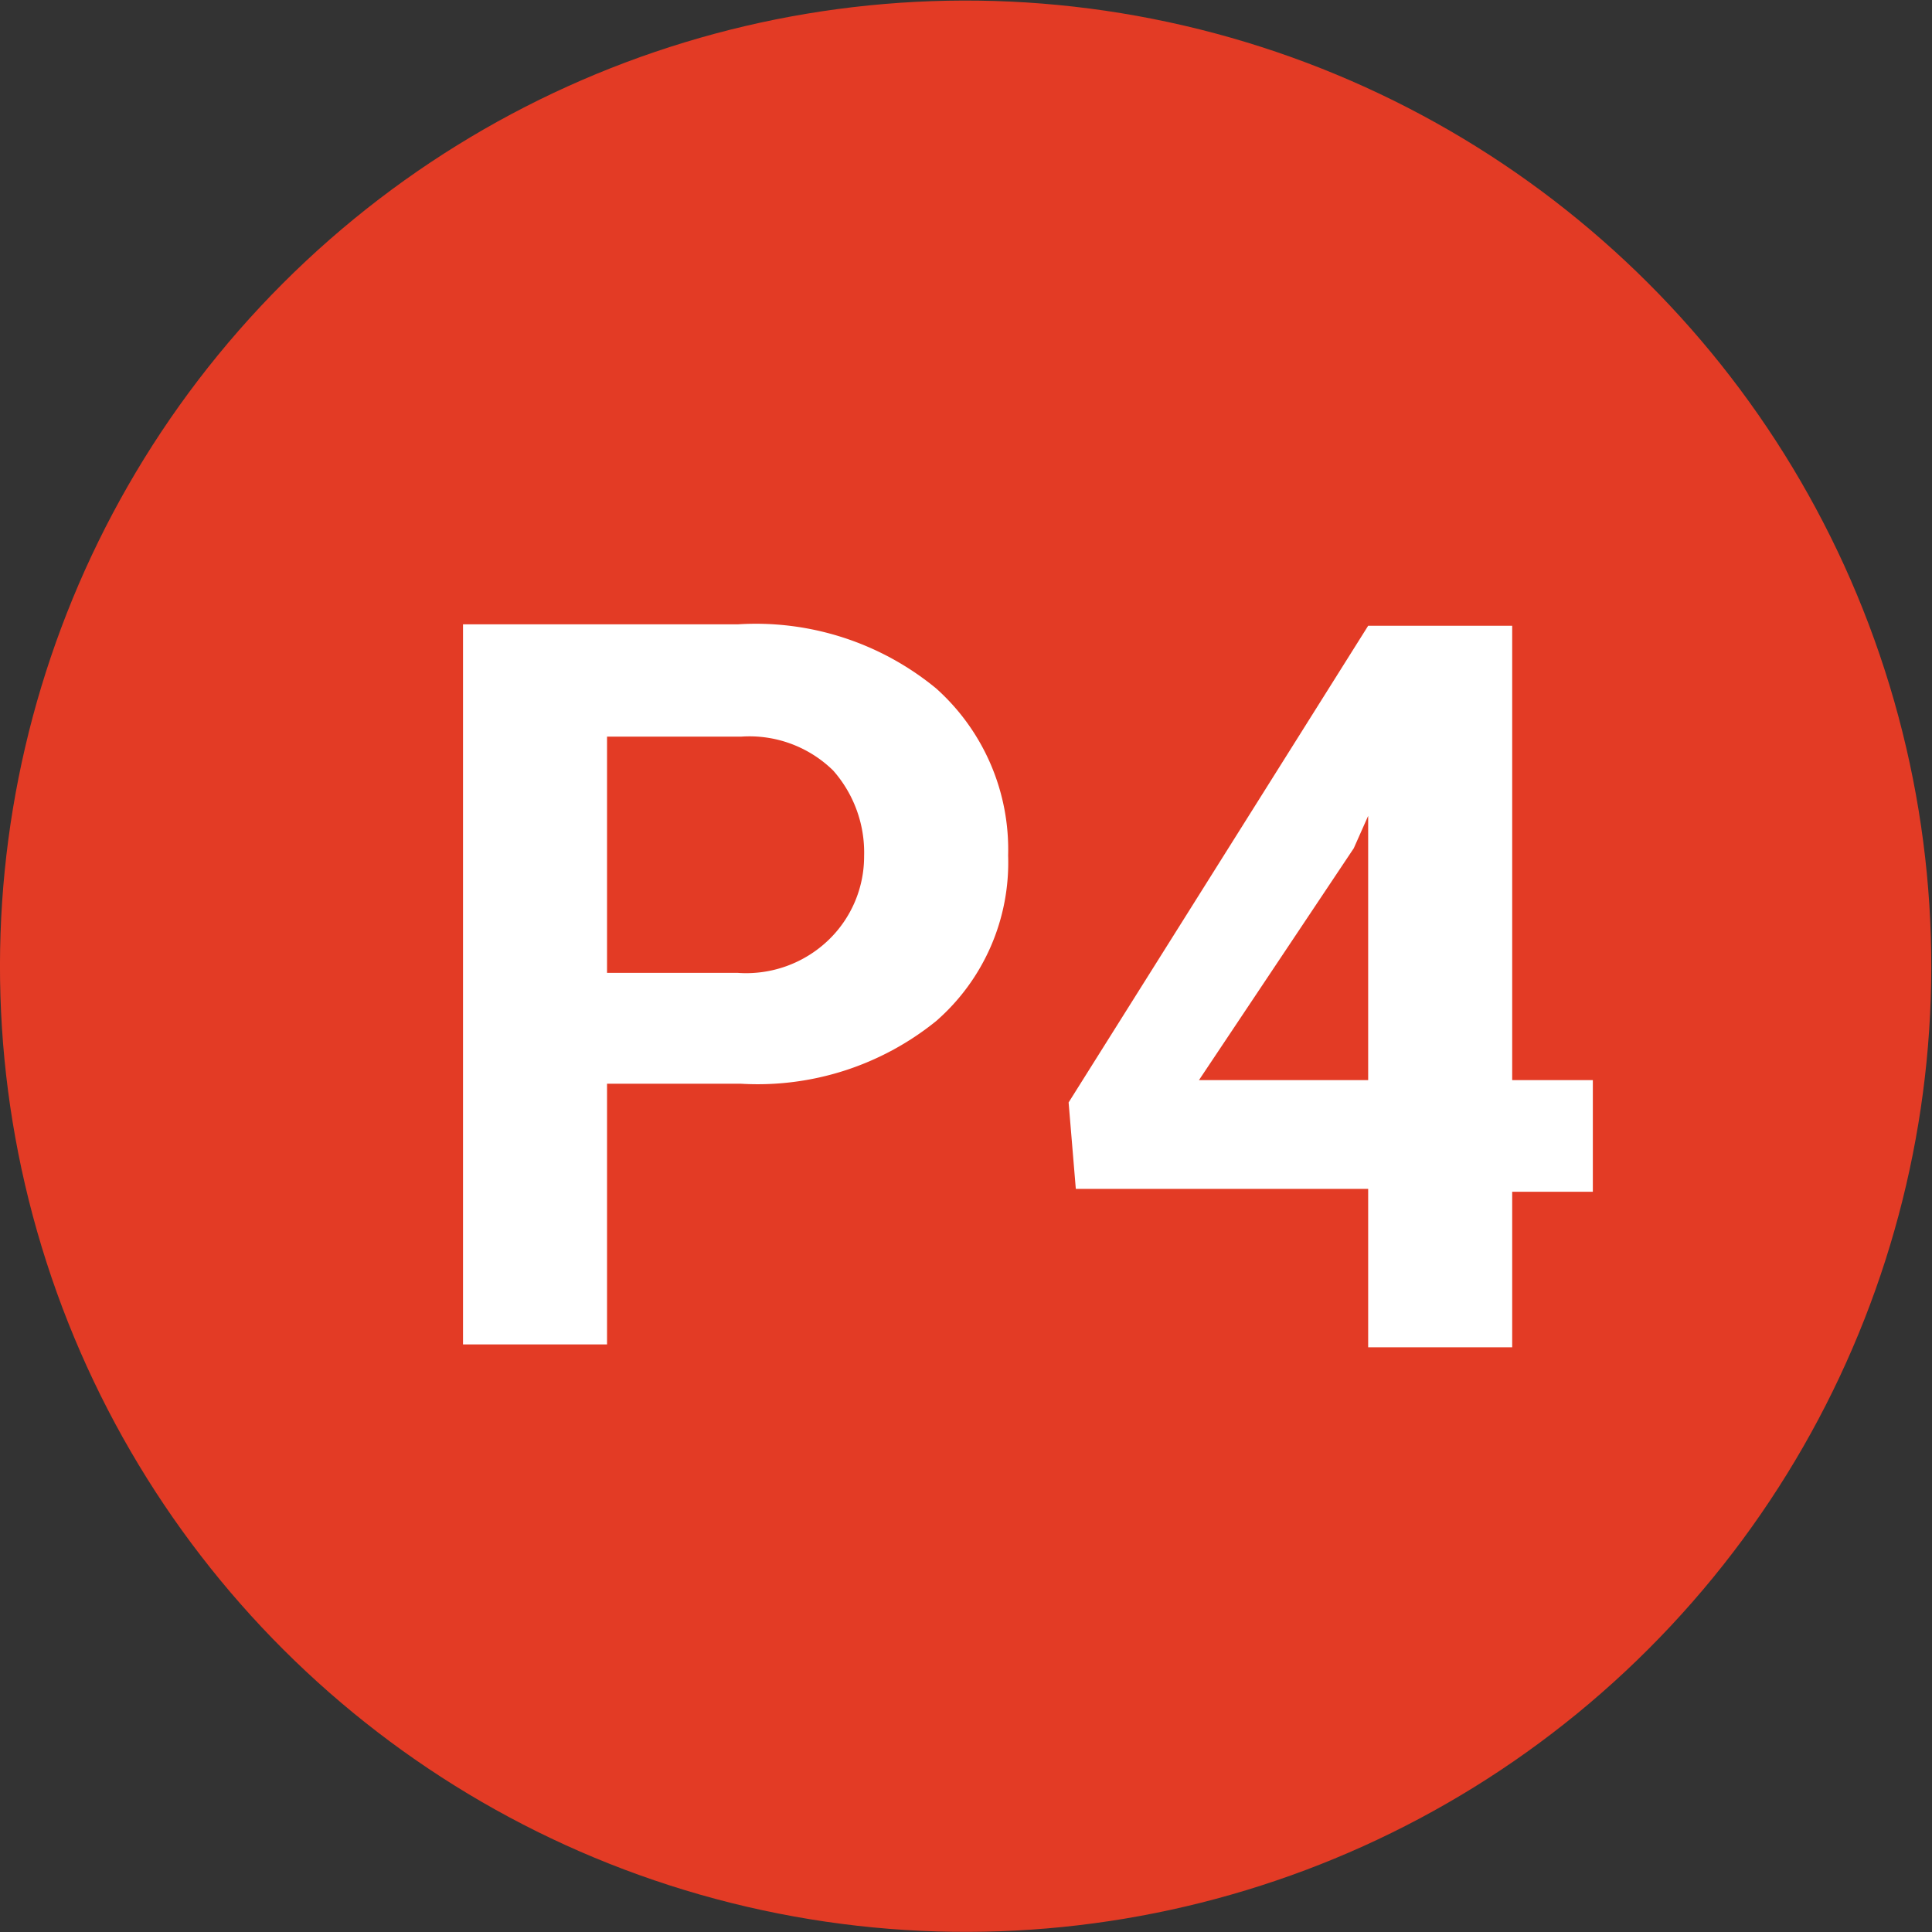
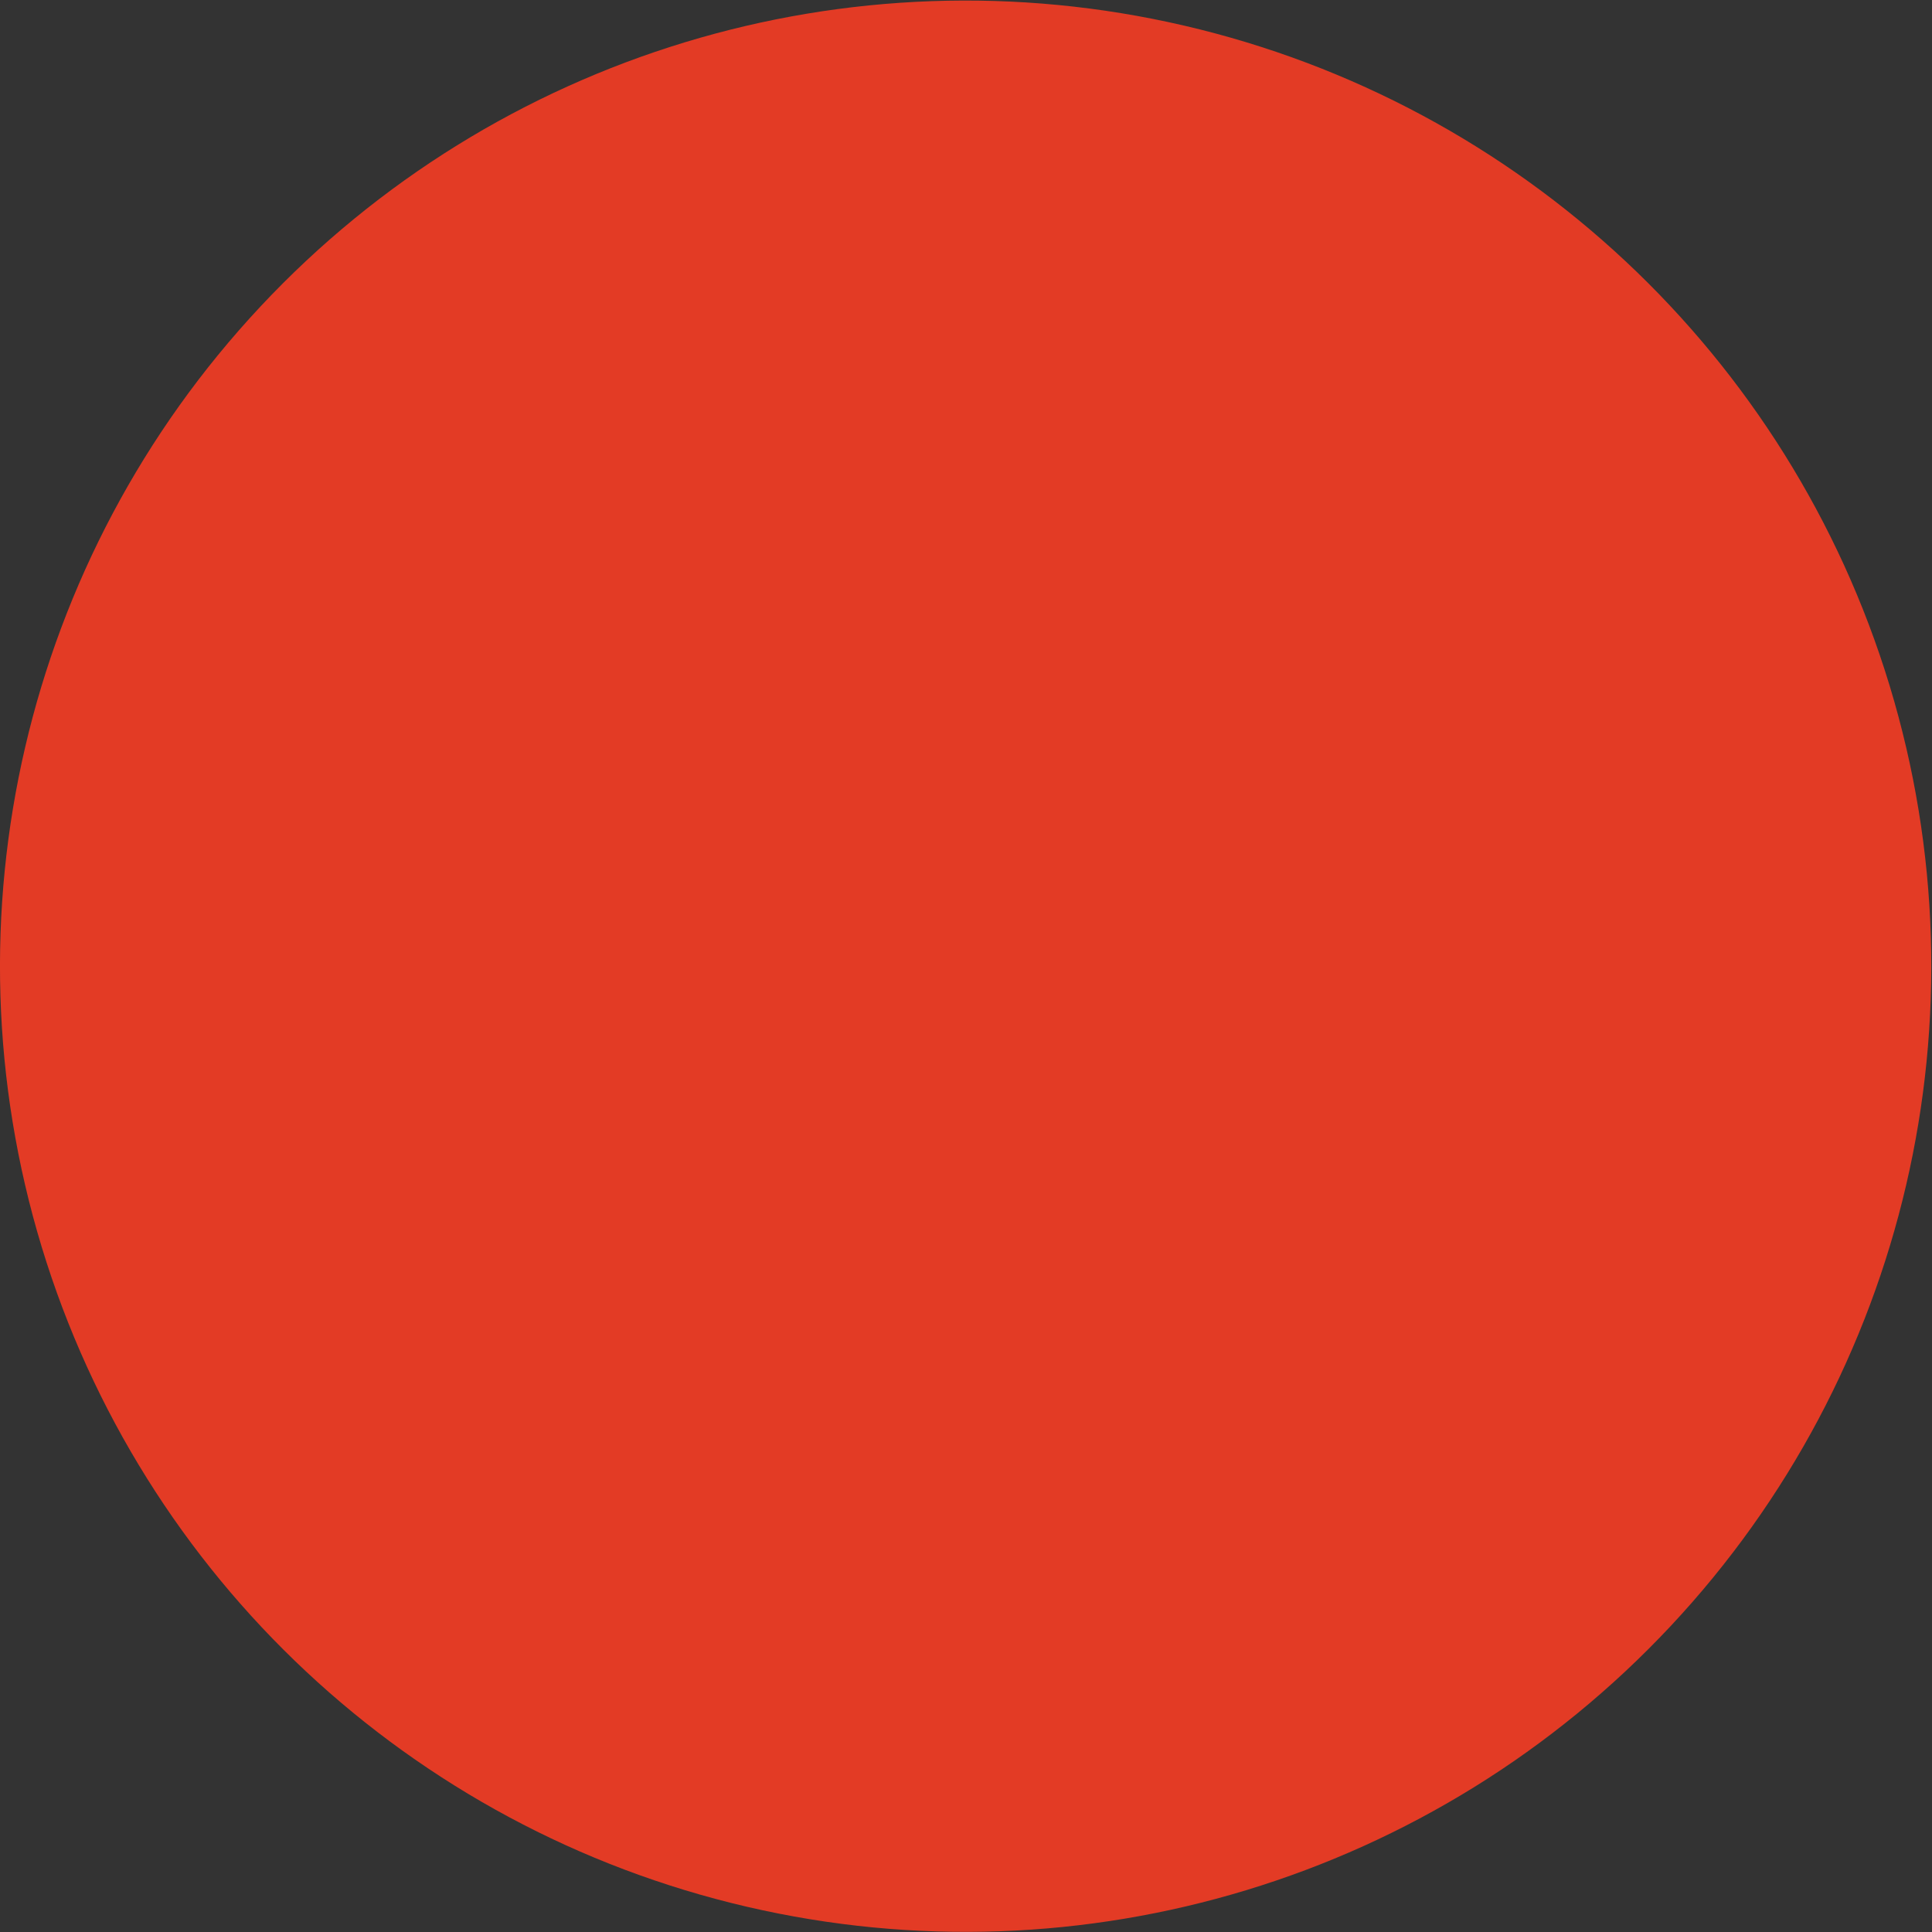
<svg xmlns="http://www.w3.org/2000/svg" viewBox="0 0 26.83 26.83">
  <rect x="0" y="0" width="26.83" height="26.83" fill="#333333" stroke="none" />
  <g data-name="Vrstva 2">
    <g data-name="Vrstva 1">
      <circle cx="13.41" cy="13.41" r="13.41" transform="rotate(-76.9 13.415 13.414)" fill="#e33b25" />
-       <path d="M8.43 15.05v3.62h-2v-10h3.82a3.94 3.94 0 012.75.89 3 3 0 011 2.32 2.92 2.92 0 01-1 2.3 3.94 3.94 0 01-2.71.87zm0-1.54h1.81a1.65 1.65 0 001.27-.46 1.61 1.61 0 00.49-1.16 1.72 1.72 0 00-.43-1.19 1.66 1.66 0 00-1.28-.47H8.43zM21 15h1.12v1.55H21v2.16h-2v-2.2h-4.06l-.1-1.2L19 8.69h2zm-4.35 0H19v-3.67l-.2.45z" fill="#fff" />
    </g>
  </g>
</svg>